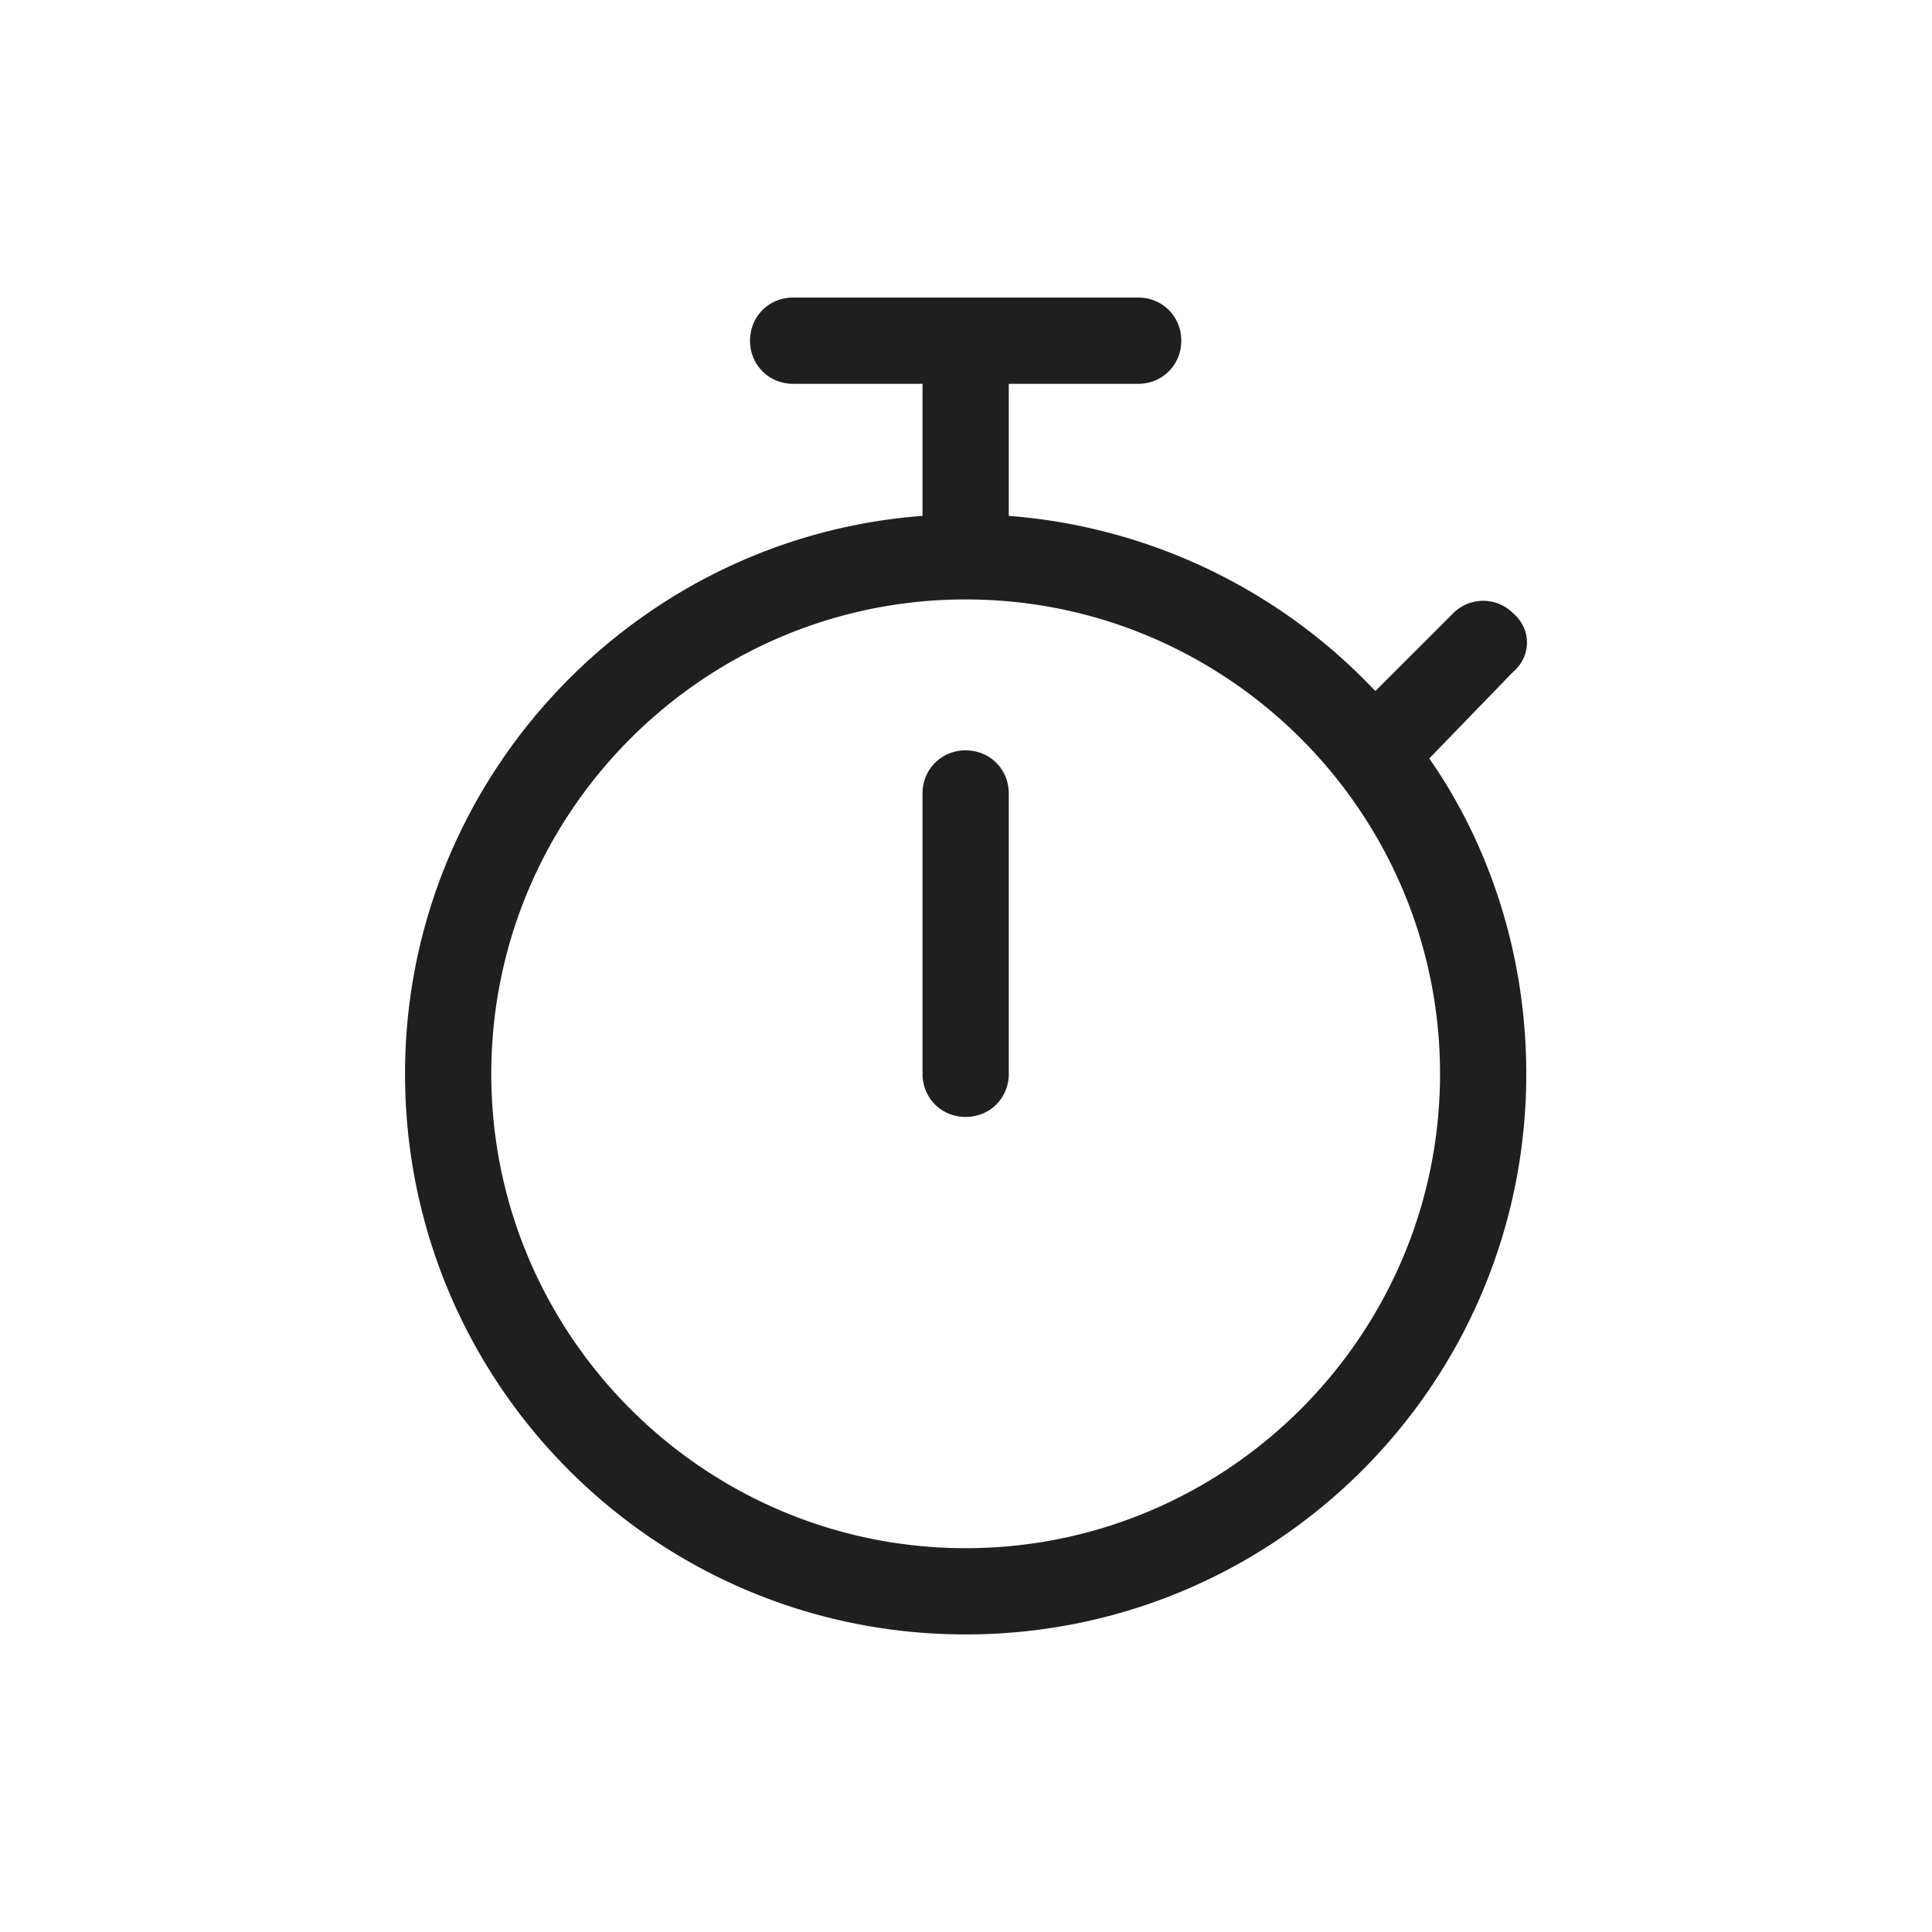
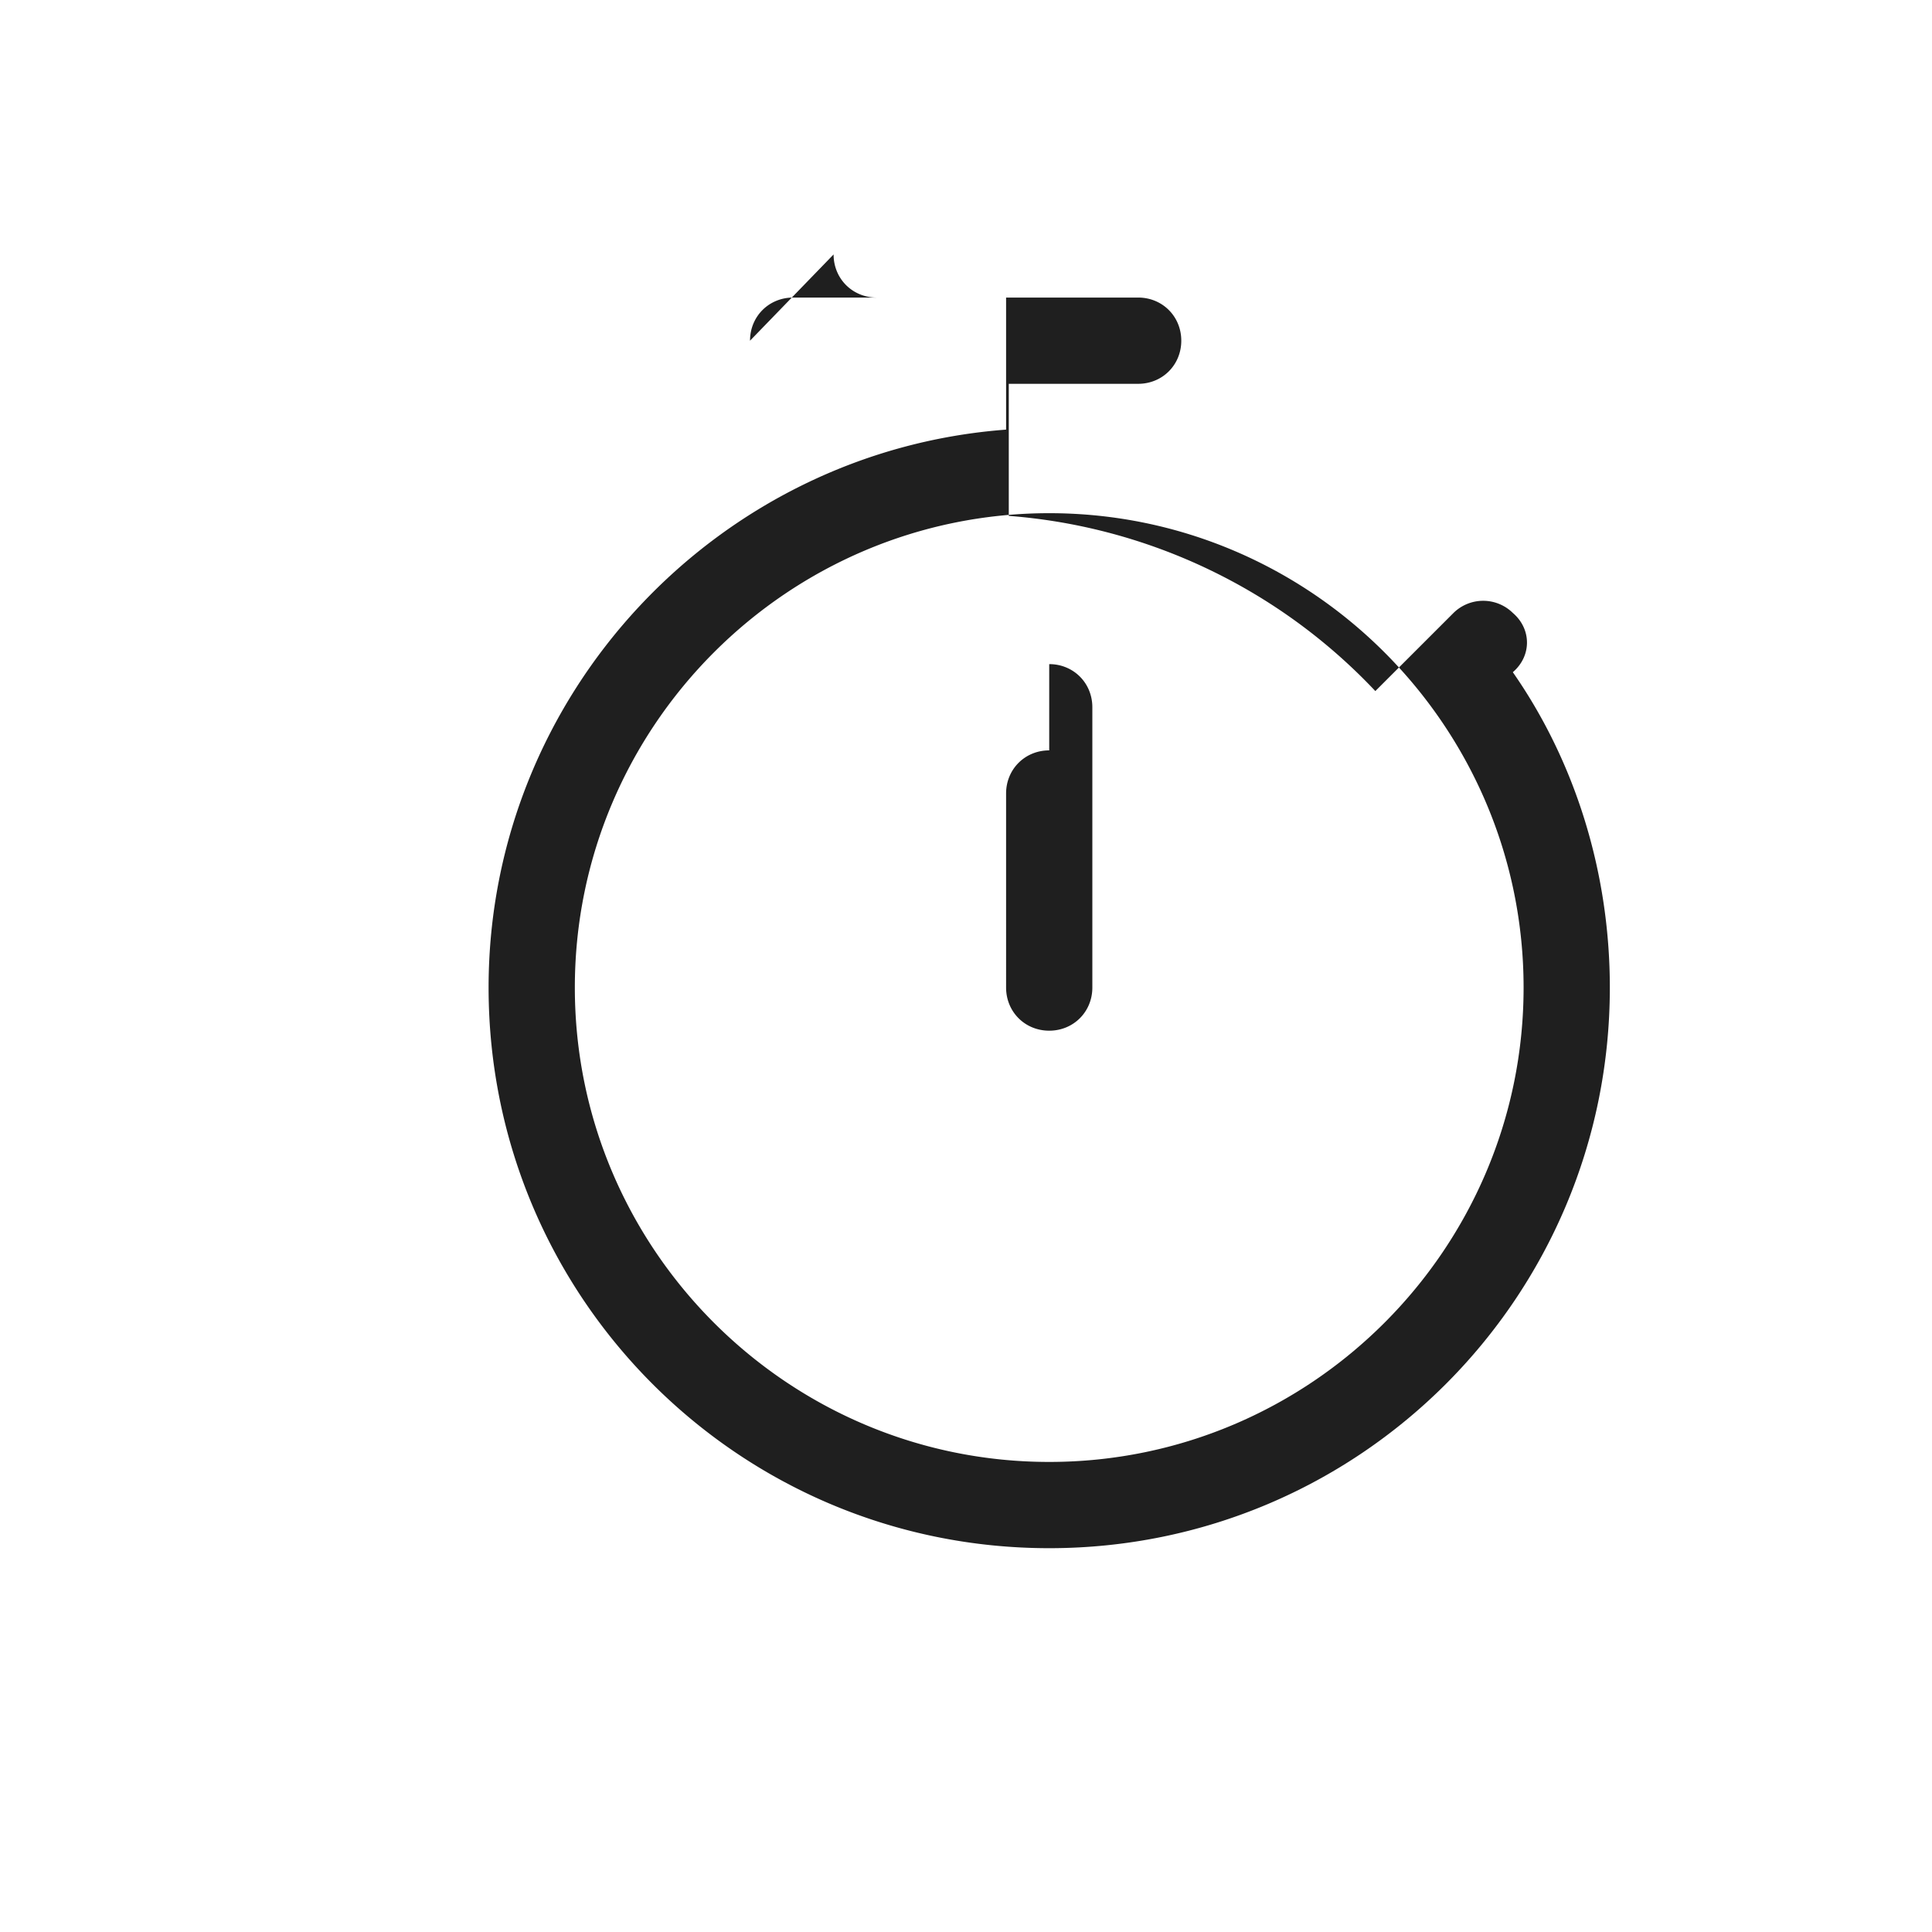
<svg xmlns="http://www.w3.org/2000/svg" width="56" height="56" fill="none" viewBox="0 0 56 56">
-   <path fill="#1f1f1f" d="M21.74 9.875c0-.703.547-1.25 1.25-1.25h10c.703 0 1.25.547 1.25 1.25s-.547 1.25-1.25 1.25h-3.75v3.828a16.32 16.32 0 0 1 10.625 5.078l2.266-2.265a1.226 1.226 0 0 1 1.719 0c.547.468.547 1.25 0 1.718l-2.422 2.5c1.797 2.578 2.812 5.782 2.812 9.141 0 8.984-7.265 16.25-16.25 16.25s-16.25-7.266-16.25-16.25c0-8.516 6.64-15.547 15-16.172v-3.828h-3.75c-.703 0-1.25-.547-1.25-1.25m-7.5 21.25c0 7.578 6.172 13.75 13.75 13.75s13.75-6.172 13.75-13.75-6.172-13.75-13.75-13.75-13.75 6.172-13.75 13.75m13.75-9.375c.703 0 1.25.547 1.25 1.25v8.125c0 .703-.547 1.25-1.25 1.25s-1.25-.547-1.25-1.25V23c0-.703.547-1.25 1.25-1.25" />
+   <path fill="#1f1f1f" d="M21.74 9.875c0-.703.547-1.25 1.25-1.25h10c.703 0 1.25.547 1.25 1.25s-.547 1.25-1.25 1.25h-3.75v3.828a16.32 16.32 0 0 1 10.625 5.078l2.266-2.265a1.226 1.226 0 0 1 1.719 0c.547.468.547 1.25 0 1.718c1.797 2.578 2.812 5.782 2.812 9.141 0 8.984-7.265 16.25-16.25 16.25s-16.25-7.266-16.25-16.25c0-8.516 6.64-15.547 15-16.172v-3.828h-3.75c-.703 0-1.25-.547-1.25-1.25m-7.5 21.25c0 7.578 6.172 13.75 13.75 13.75s13.75-6.172 13.75-13.75-6.172-13.75-13.75-13.75-13.75 6.172-13.75 13.75m13.75-9.375c.703 0 1.25.547 1.25 1.25v8.125c0 .703-.547 1.25-1.25 1.25s-1.25-.547-1.25-1.25V23c0-.703.547-1.25 1.25-1.25" />
</svg>